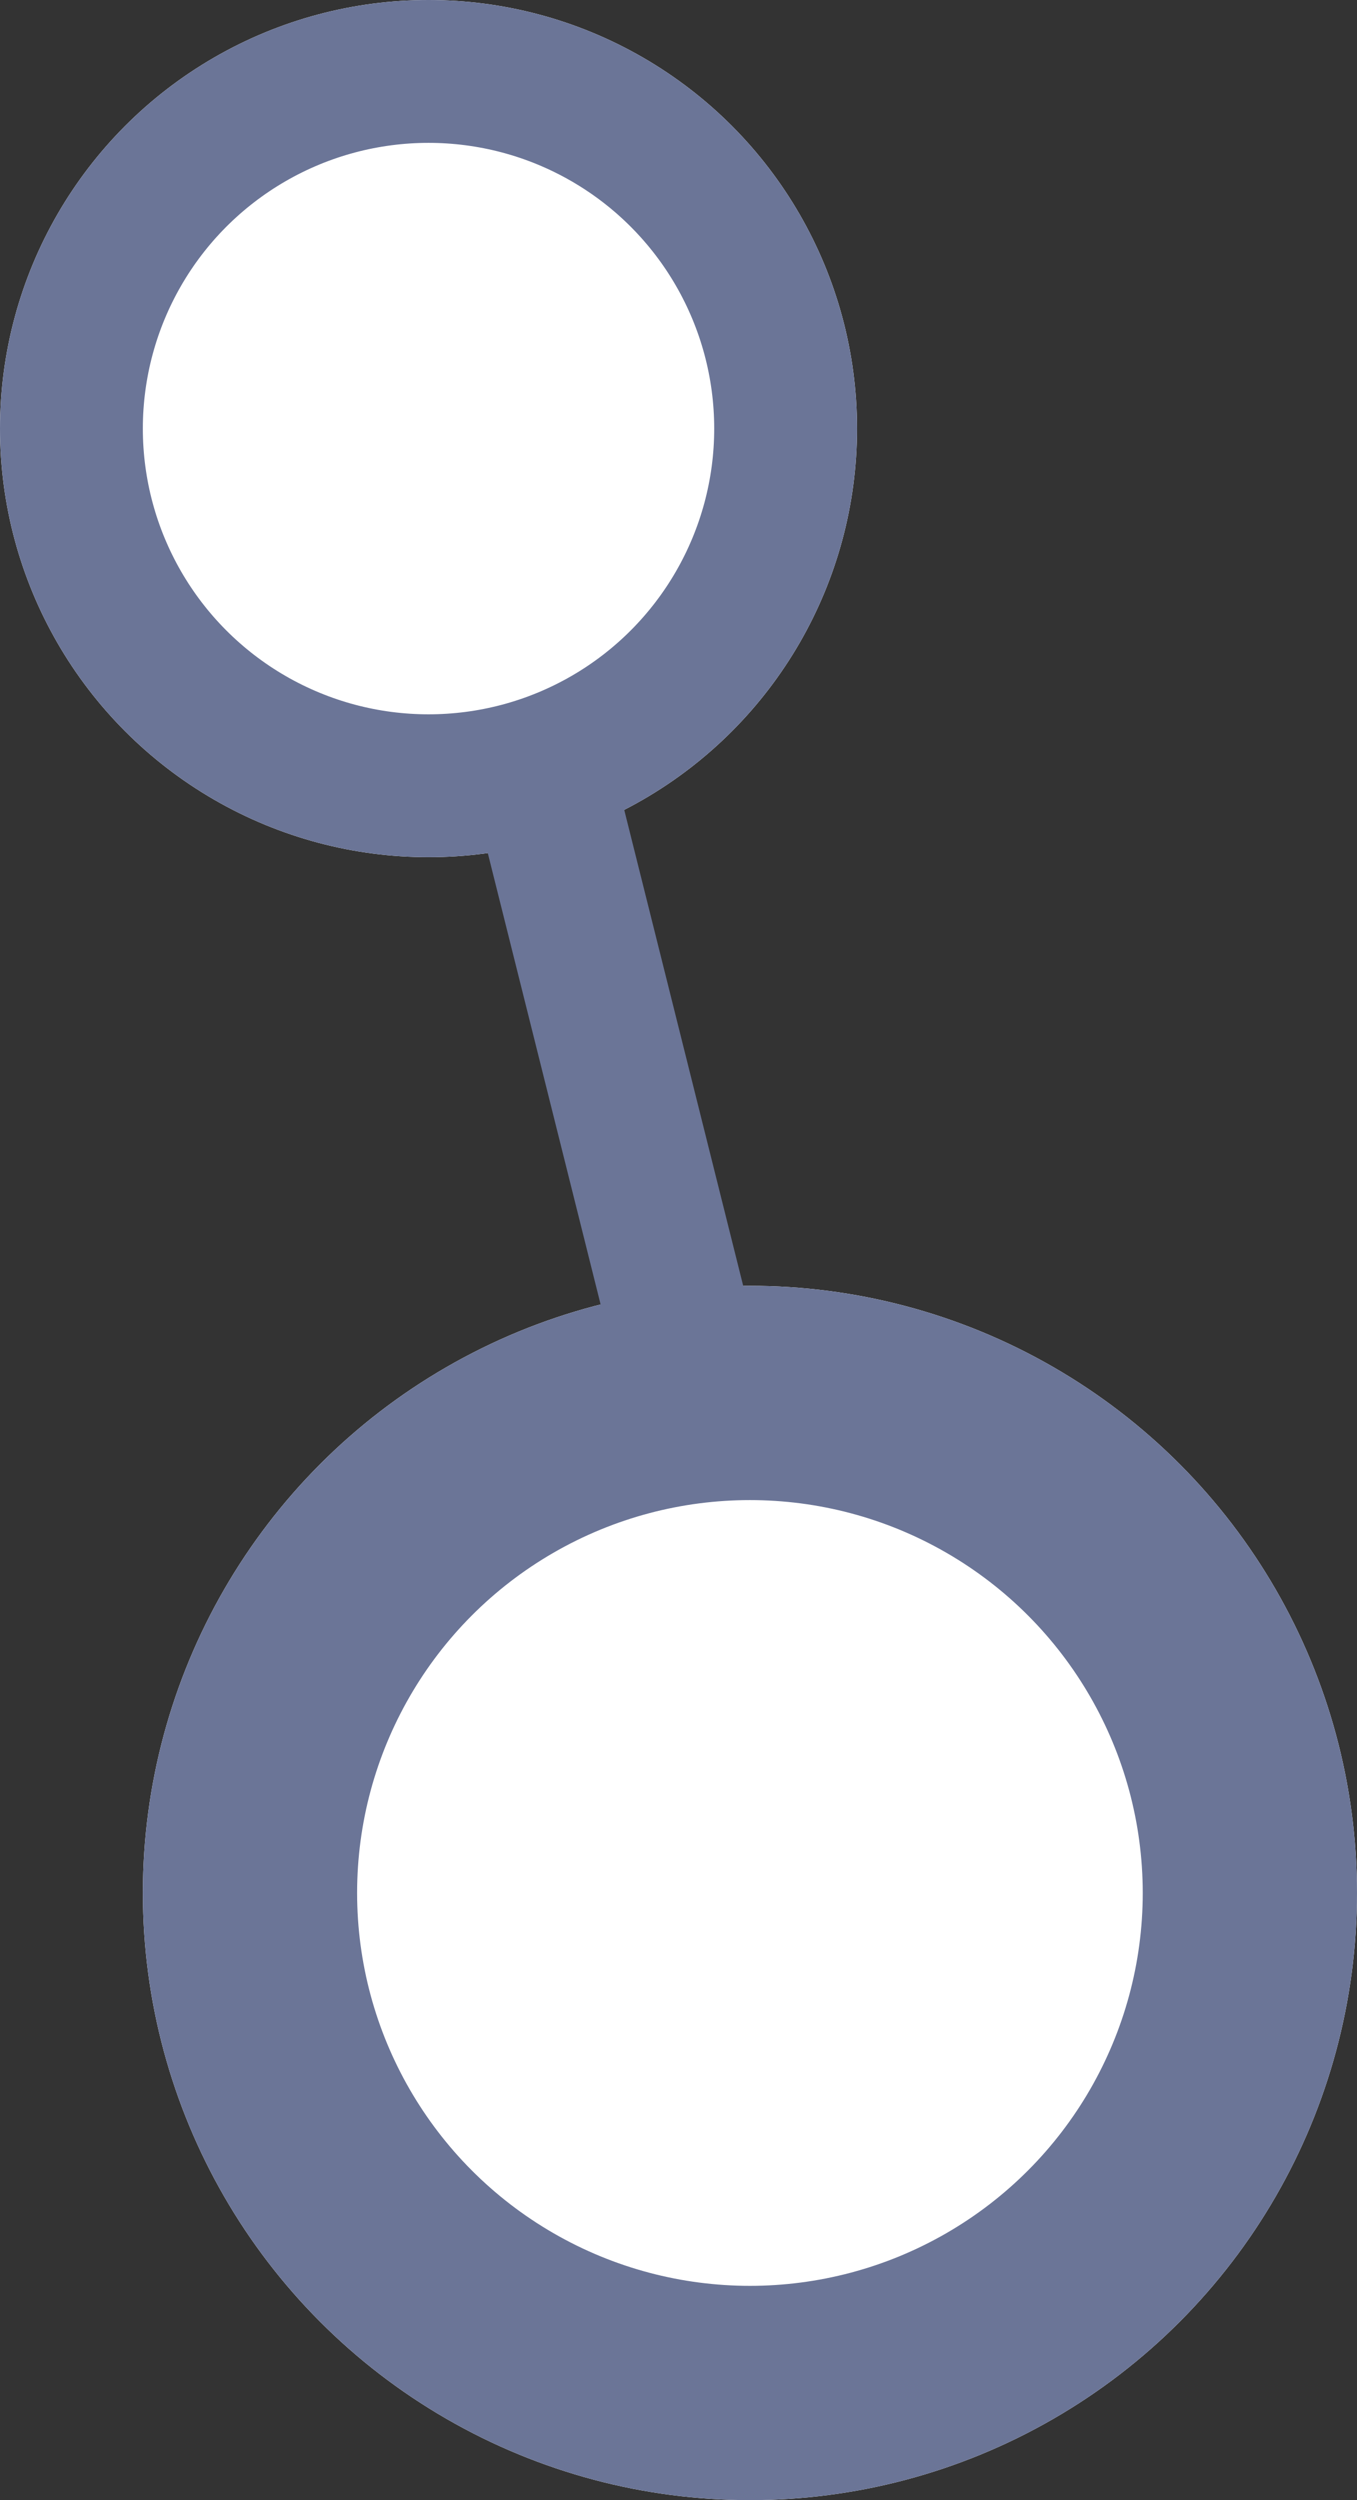
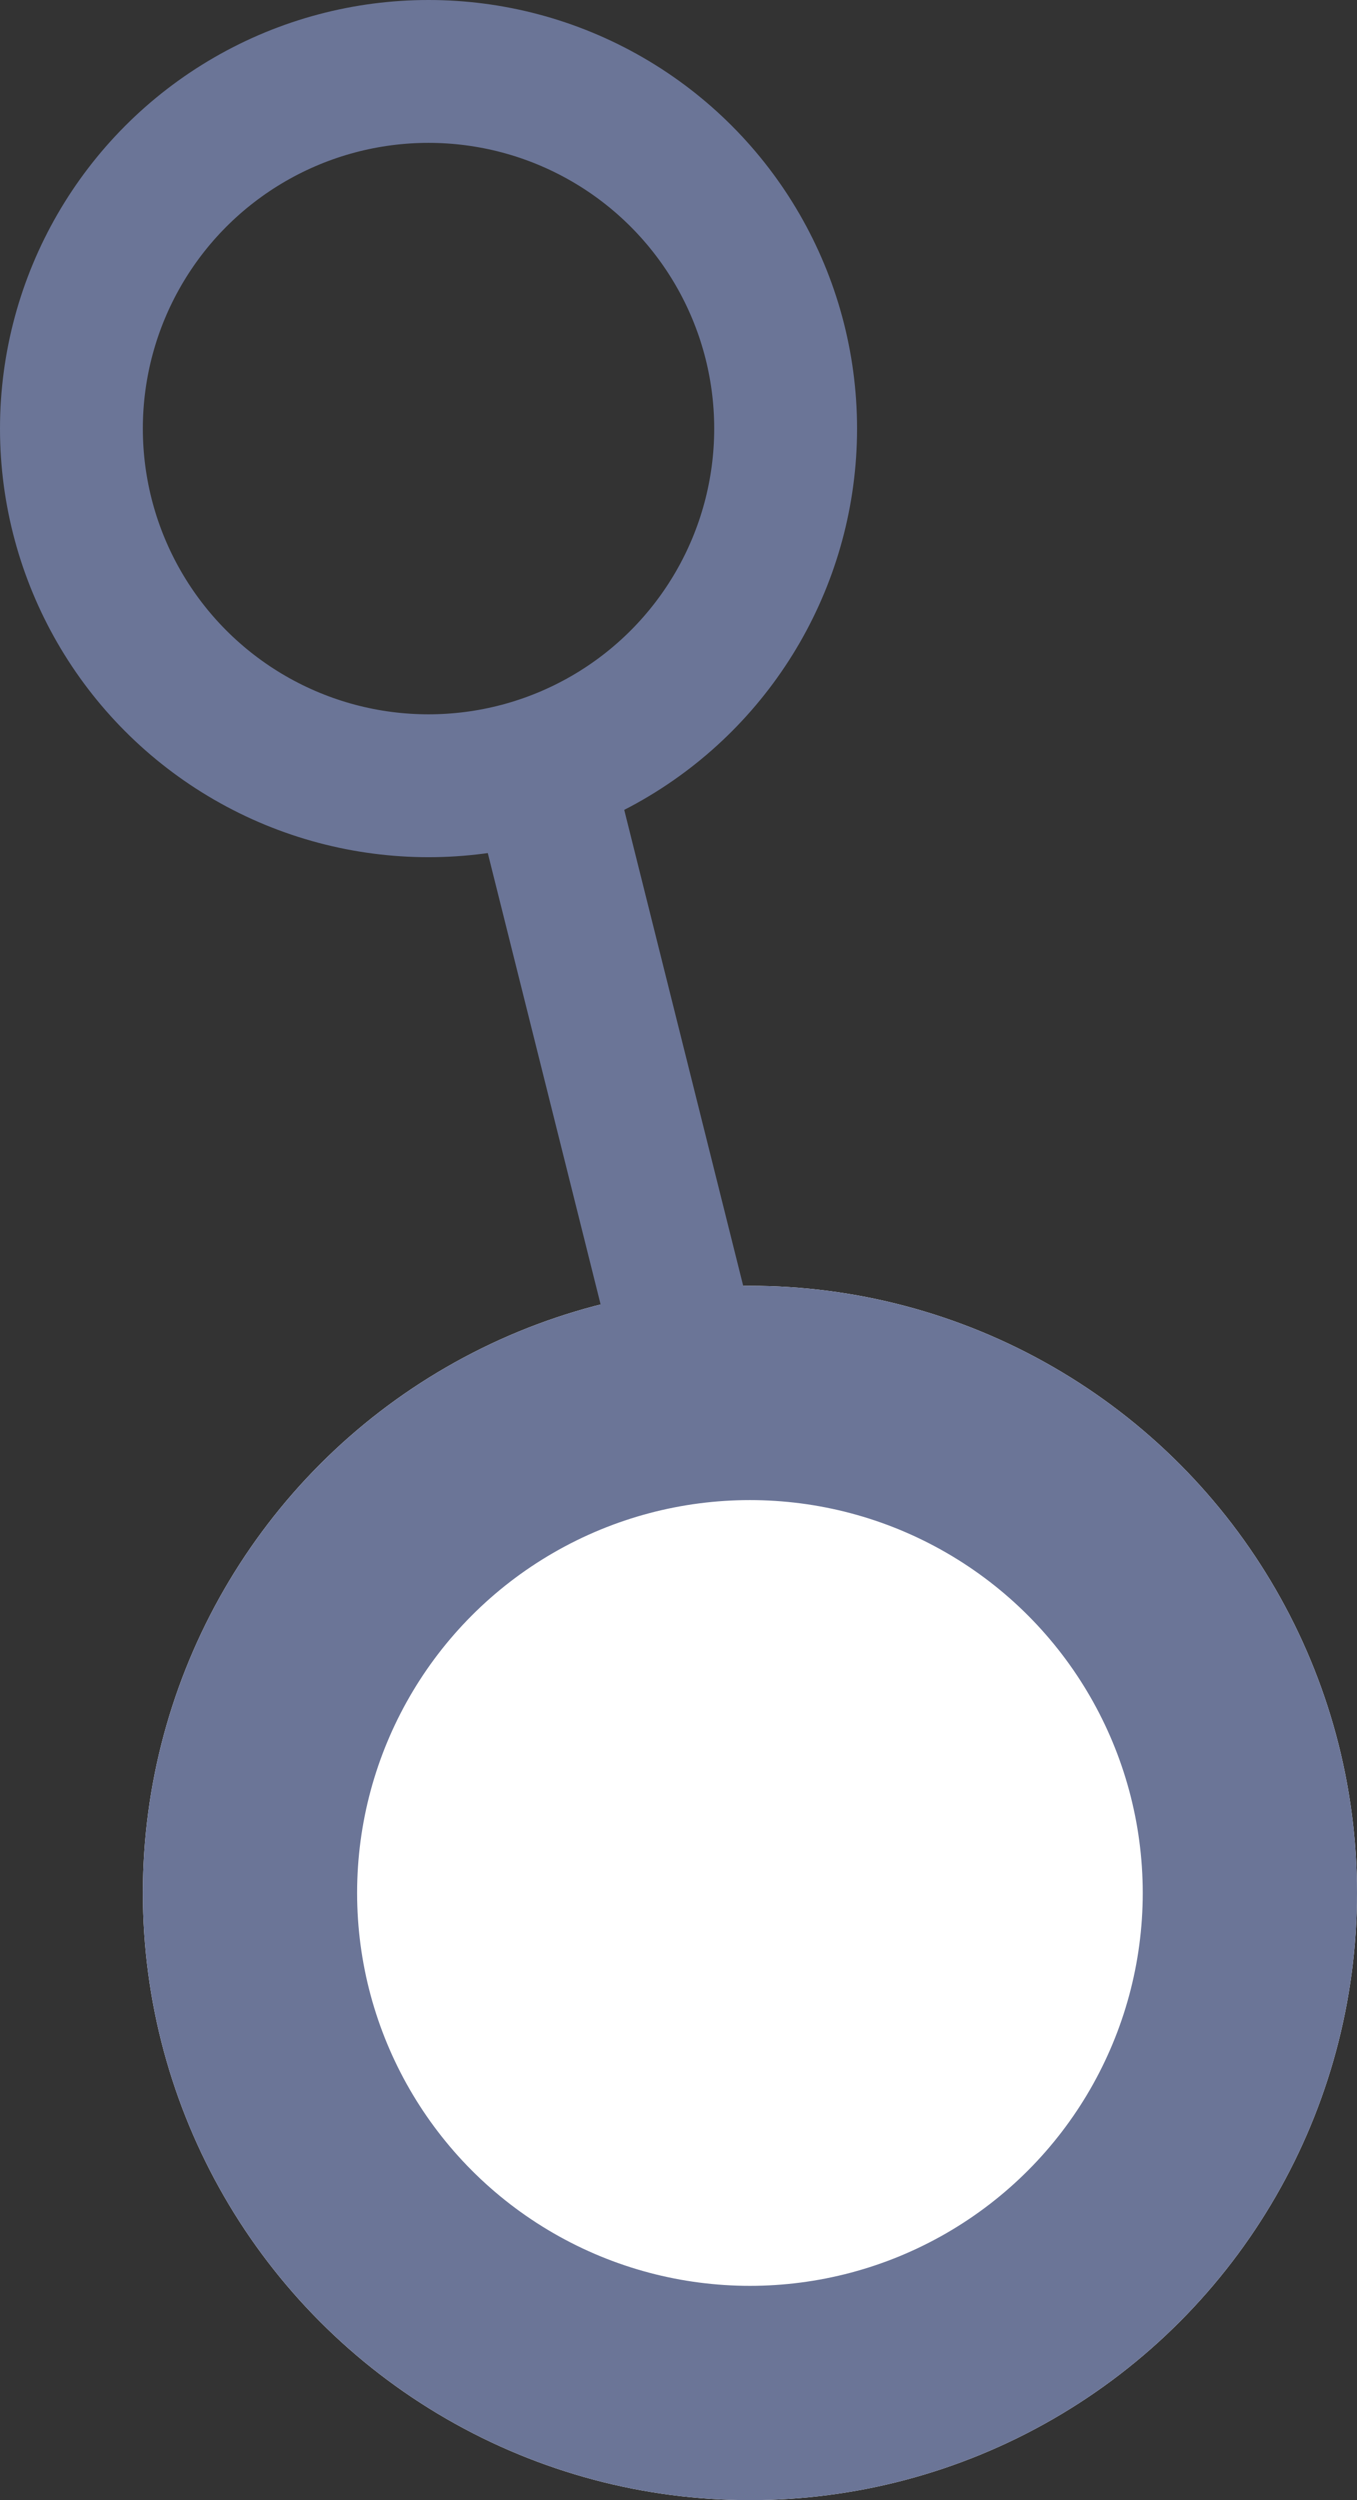
<svg xmlns="http://www.w3.org/2000/svg" width="19" height="35" viewBox="0 0 19 35">
  <rect x="0" y="0" width="19" height="35" fill="#333333" stroke="none" />
  <g id="Grupo_89" data-name="Grupo 89" transform="translate(-932 -863)">
    <g id="Elipse_43" data-name="Elipse 43" transform="translate(932 863)" fill="#fff" stroke="#6b7597" stroke-width="2">
-       <circle cx="6" cy="6" r="6" stroke="none" />
      <circle cx="6" cy="6" r="5" fill="none" />
    </g>
    <g id="Elipse_44" data-name="Elipse 44" transform="translate(934 881)" fill="#fff" stroke="#6b7597" stroke-width="3">
      <circle cx="8.5" cy="8.5" r="8.5" stroke="none" />
      <circle cx="8.5" cy="8.5" r="7" fill="none" />
    </g>
    <line id="Línea_58" data-name="Línea 58" x2="2" y2="8" transform="translate(939.5 873.5)" fill="none" stroke="#6b7597" stroke-width="2" />
  </g>
</svg>